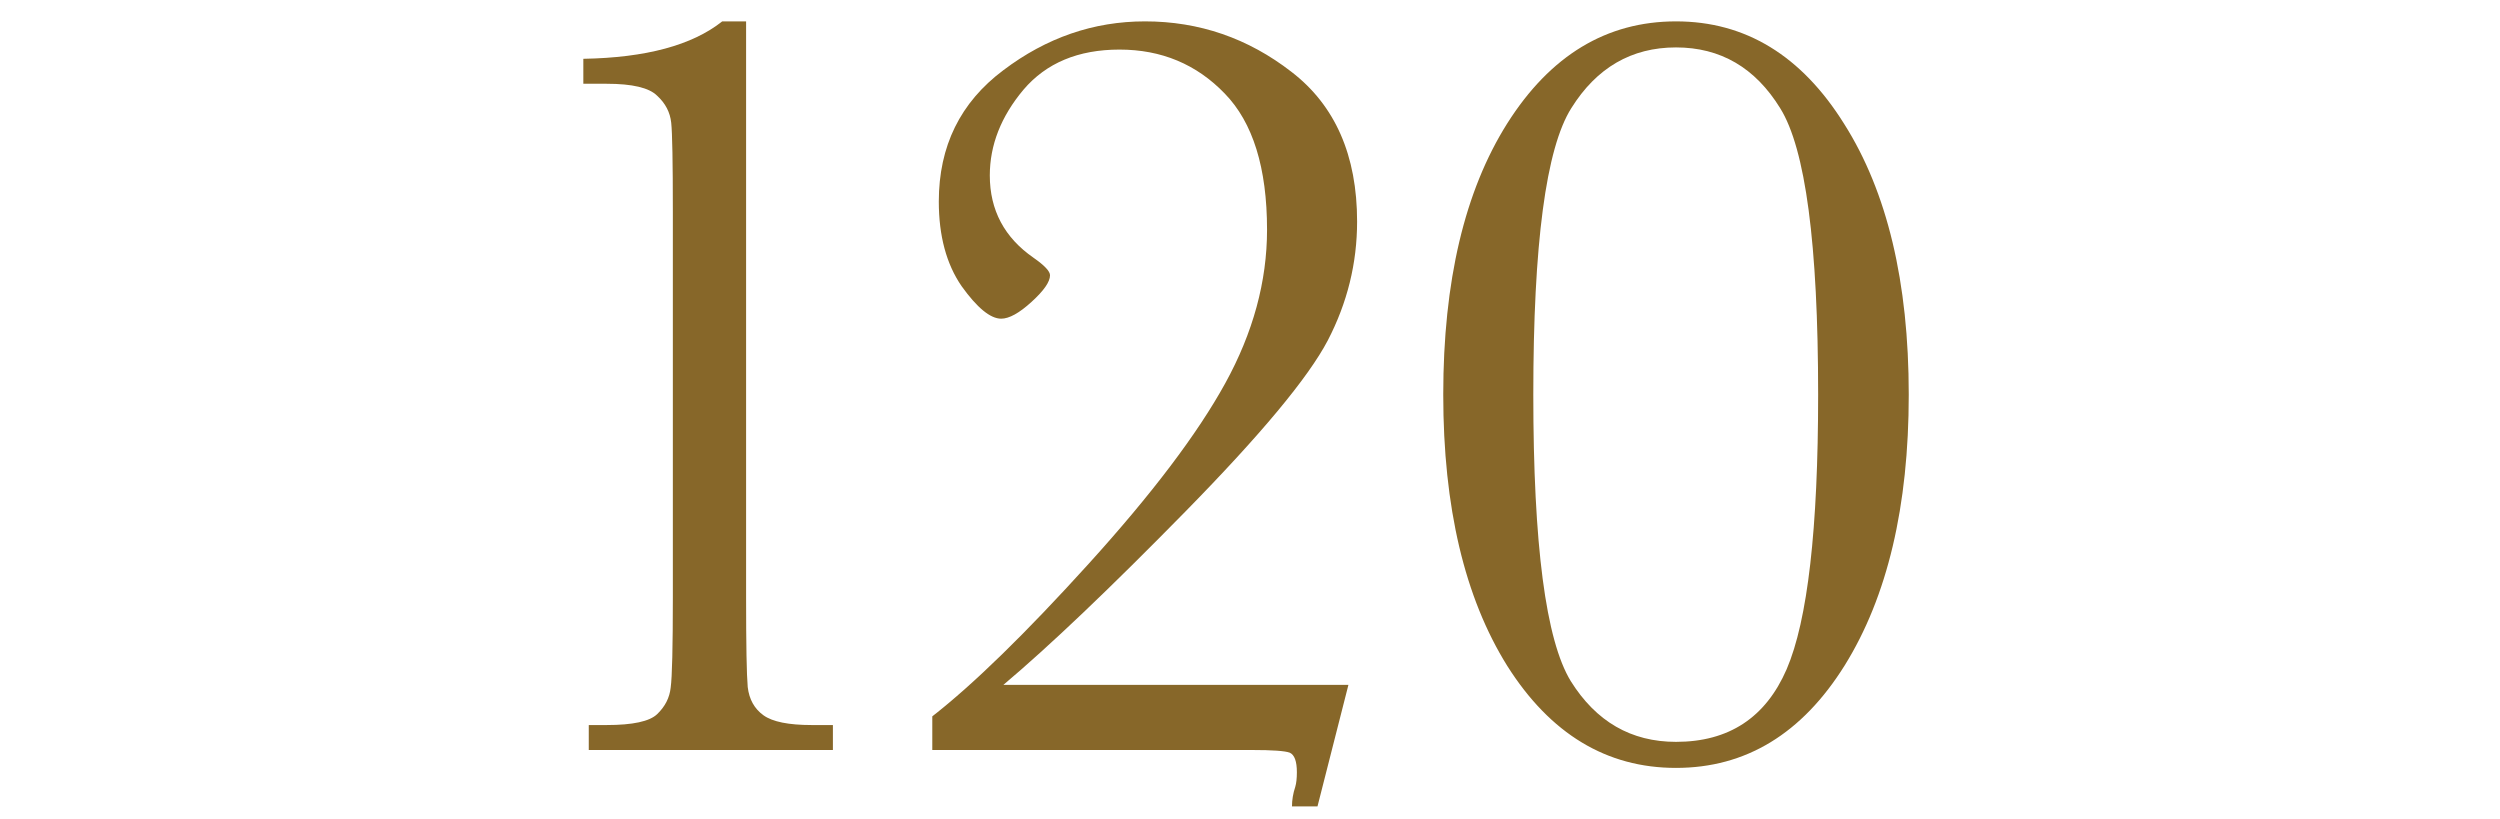
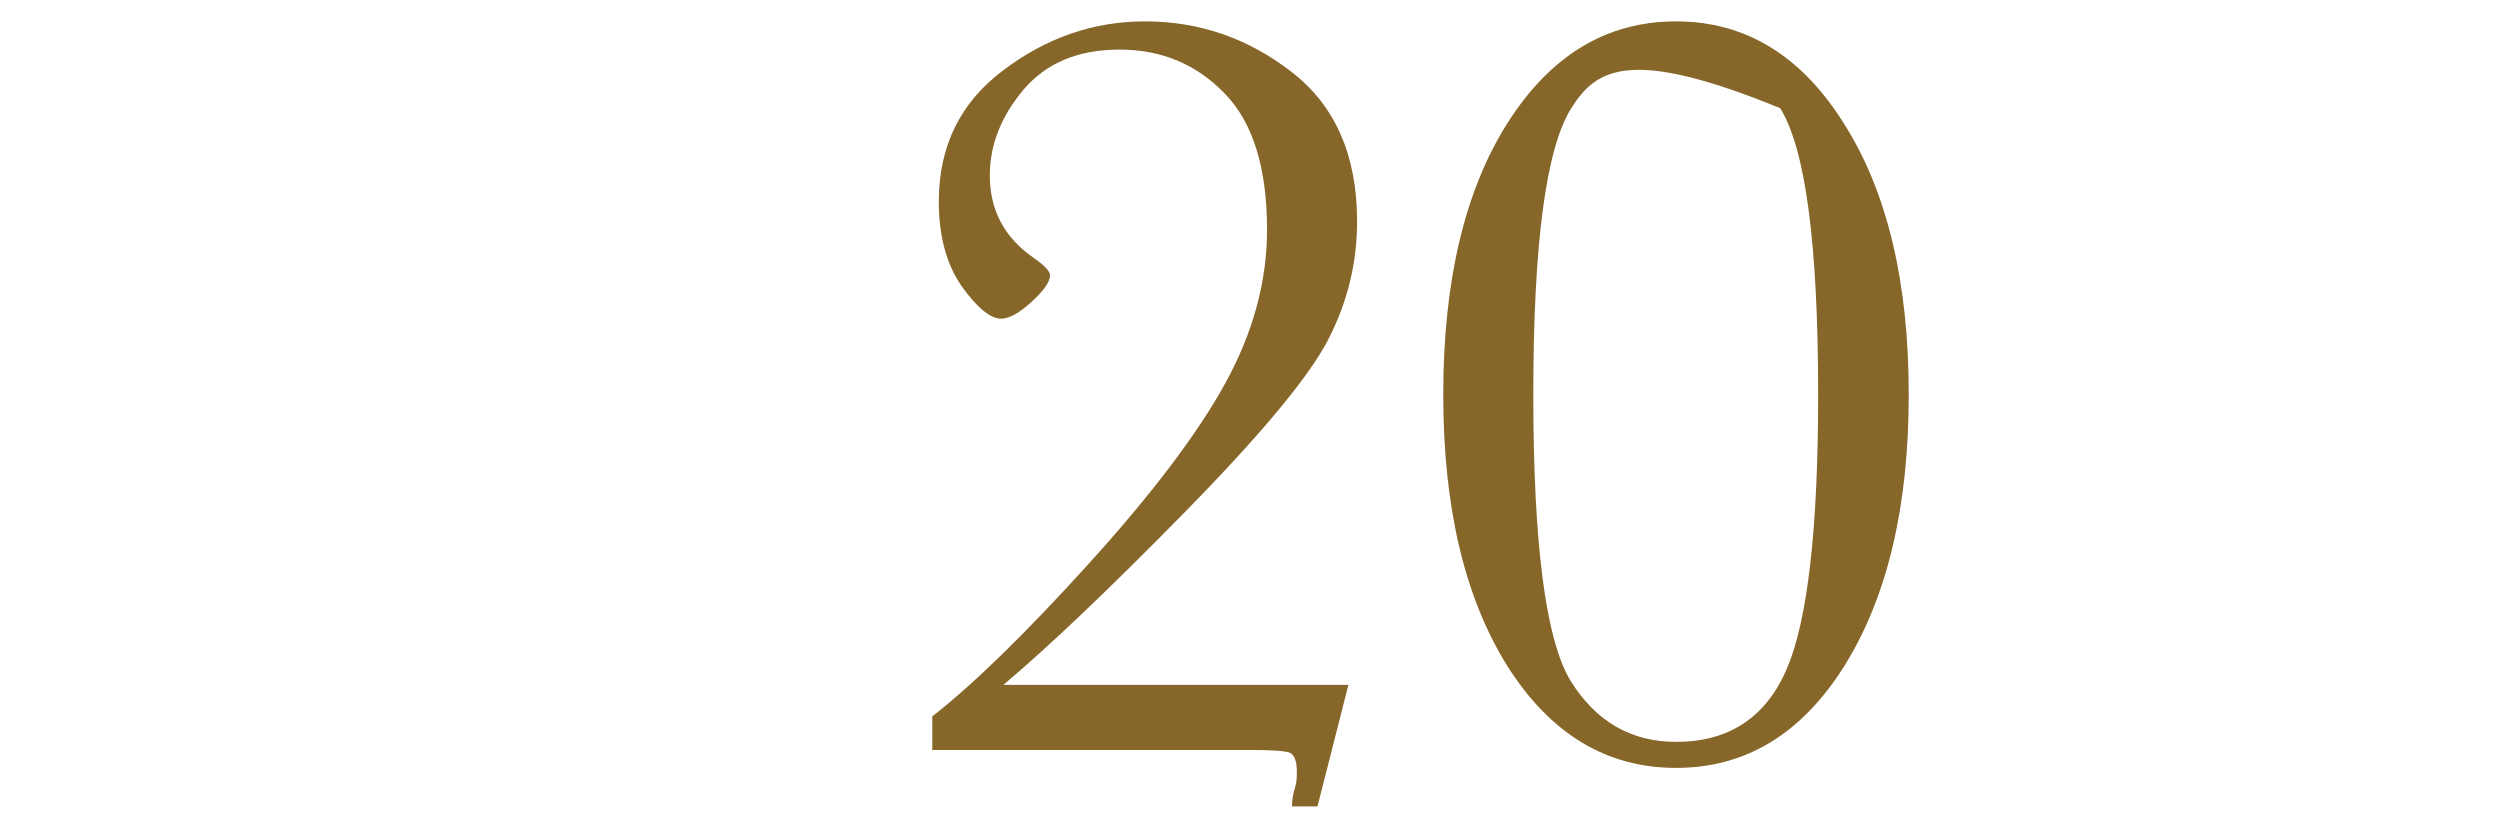
<svg xmlns="http://www.w3.org/2000/svg" width="180" height="59" viewBox="0 0 180 59" fill="none">
-   <path d="M52 1.539H53.719V43.023C53.719 46.435 53.758 48.583 53.836 49.469C53.94 50.354 54.318 51.031 54.969 51.5C55.62 51.969 56.779 52.203 58.445 52.203H59.969V54H42.391V52.203H43.68C45.555 52.203 46.766 51.943 47.312 51.422C47.885 50.875 48.211 50.237 48.289 49.508C48.393 48.753 48.445 46.591 48.445 43.023V15.211C48.445 11.695 48.406 9.573 48.328 8.844C48.25 8.089 47.911 7.438 47.312 6.891C46.74 6.318 45.529 6.031 43.68 6.031H42V4.234C46.505 4.156 49.839 3.258 52 1.539Z" fill="#876729" />
  <path d="M67.125 54V51.578C70.094 49.26 73.844 45.602 78.375 40.602C82.932 35.575 86.213 31.24 88.219 27.594C90.224 23.948 91.227 20.263 91.227 16.539C91.227 12.086 90.211 8.818 88.18 6.734C86.148 4.625 83.622 3.57 80.602 3.57C77.633 3.57 75.328 4.534 73.688 6.461C72.073 8.388 71.266 10.445 71.266 12.633C71.266 15.133 72.32 17.112 74.43 18.57C75.211 19.117 75.602 19.534 75.602 19.82C75.602 20.289 75.159 20.927 74.273 21.734C73.388 22.542 72.659 22.945 72.086 22.945C71.305 22.945 70.354 22.164 69.234 20.602C68.141 19.013 67.594 16.982 67.594 14.508C67.594 10.523 69.143 7.372 72.242 5.055C75.341 2.711 78.74 1.539 82.438 1.539C86.344 1.539 89.859 2.75 92.984 5.172C96.135 7.594 97.711 11.188 97.711 15.953C97.711 18.948 97.008 21.799 95.602 24.508C94.195 27.19 90.771 31.305 85.328 36.852C79.912 42.372 75.549 46.526 72.242 49.312H97.086L94.859 58.062H93.023C93.023 57.594 93.102 57.125 93.258 56.656C93.336 56.396 93.375 56.044 93.375 55.602C93.375 54.82 93.206 54.352 92.867 54.195C92.529 54.065 91.617 54 90.133 54H67.125Z" fill="#876729" />
-   <path d="M103.914 28.414C103.914 20.263 105.451 13.753 108.523 8.883C111.622 3.987 115.672 1.539 120.672 1.539C125.672 1.539 129.708 4 132.781 8.922C135.88 13.818 137.43 20.315 137.43 28.414C137.43 36.461 135.893 42.958 132.82 47.906C129.747 52.828 125.698 55.289 120.672 55.289C115.672 55.289 111.622 52.841 108.523 47.945C105.451 43.023 103.914 36.513 103.914 28.414ZM110.398 28.414C110.398 39.221 111.297 46.096 113.094 49.039C114.917 51.956 117.443 53.414 120.672 53.414C124.474 53.414 127.13 51.669 128.641 48.18C130.151 44.664 130.906 38.075 130.906 28.414C130.906 17.581 129.995 10.706 128.172 7.789C126.375 4.872 123.875 3.414 120.672 3.414C117.469 3.414 114.956 4.872 113.133 7.789C111.31 10.68 110.398 17.555 110.398 28.414Z" fill="#876729" />
+   <path d="M103.914 28.414C103.914 20.263 105.451 13.753 108.523 8.883C111.622 3.987 115.672 1.539 120.672 1.539C125.672 1.539 129.708 4 132.781 8.922C135.88 13.818 137.43 20.315 137.43 28.414C137.43 36.461 135.893 42.958 132.82 47.906C129.747 52.828 125.698 55.289 120.672 55.289C115.672 55.289 111.622 52.841 108.523 47.945C105.451 43.023 103.914 36.513 103.914 28.414ZM110.398 28.414C110.398 39.221 111.297 46.096 113.094 49.039C114.917 51.956 117.443 53.414 120.672 53.414C124.474 53.414 127.13 51.669 128.641 48.18C130.151 44.664 130.906 38.075 130.906 28.414C130.906 17.581 129.995 10.706 128.172 7.789C117.469 3.414 114.956 4.872 113.133 7.789C111.31 10.68 110.398 17.555 110.398 28.414Z" fill="#876729" />
</svg>